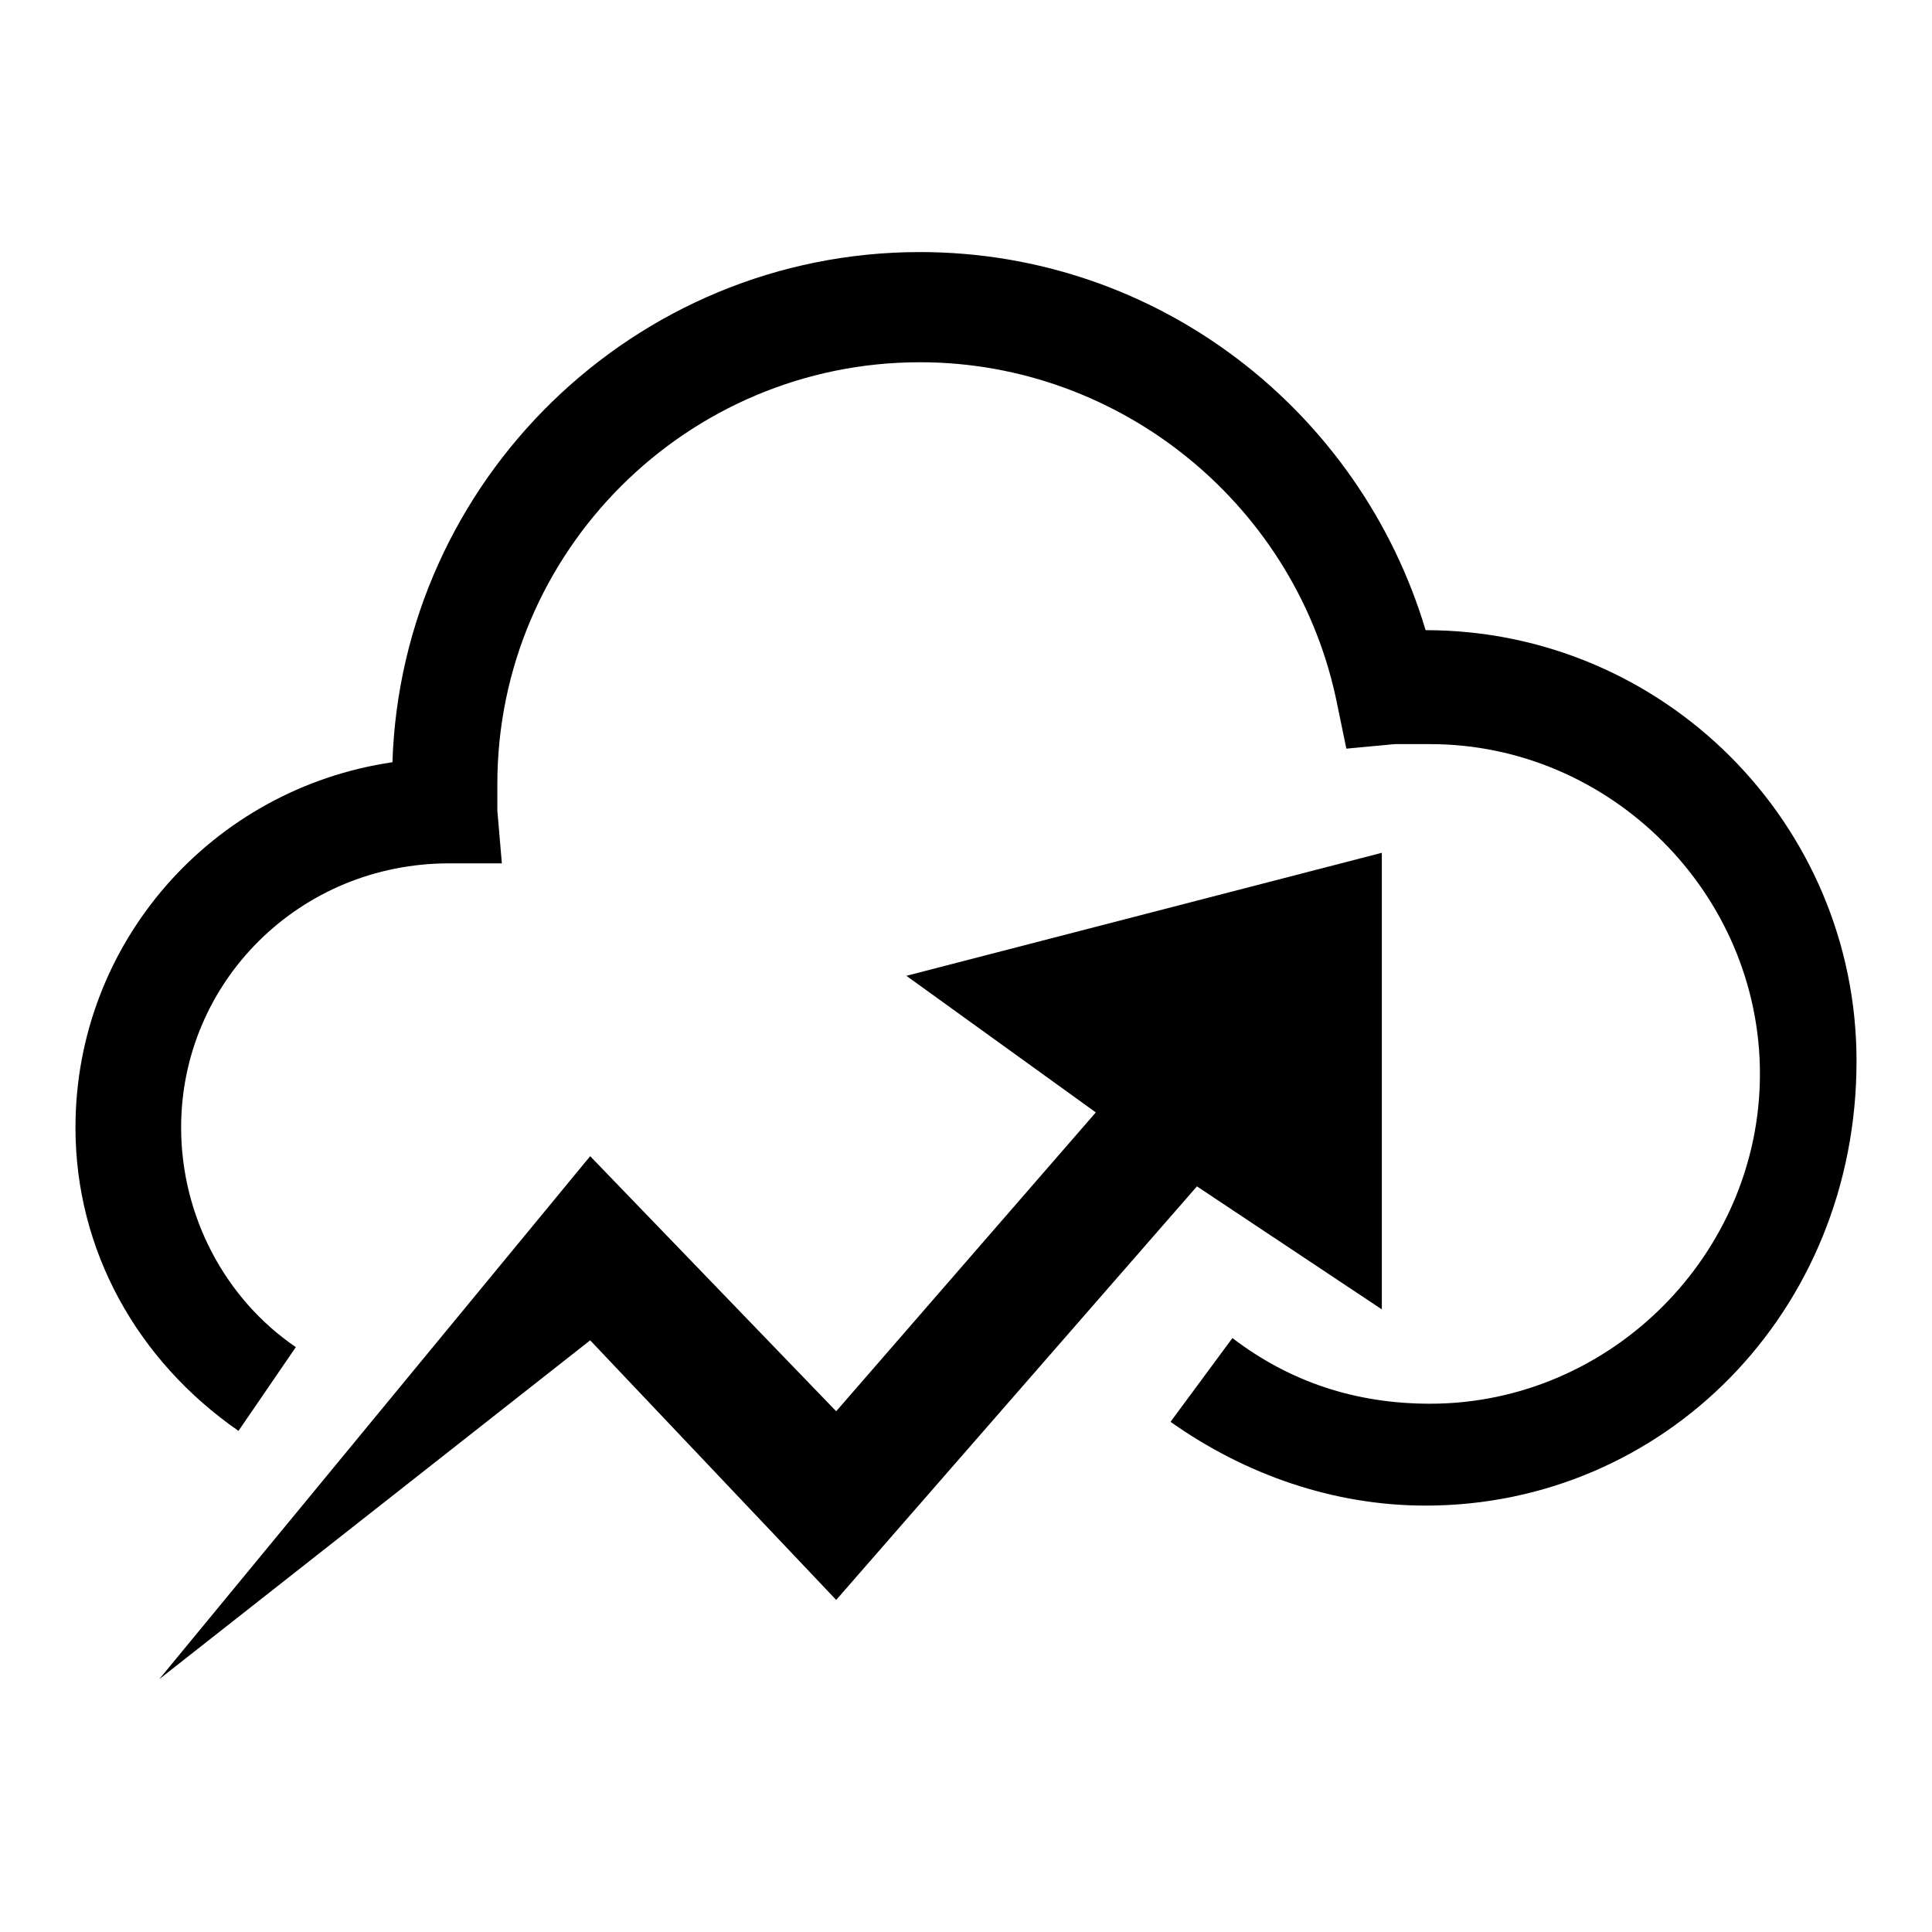
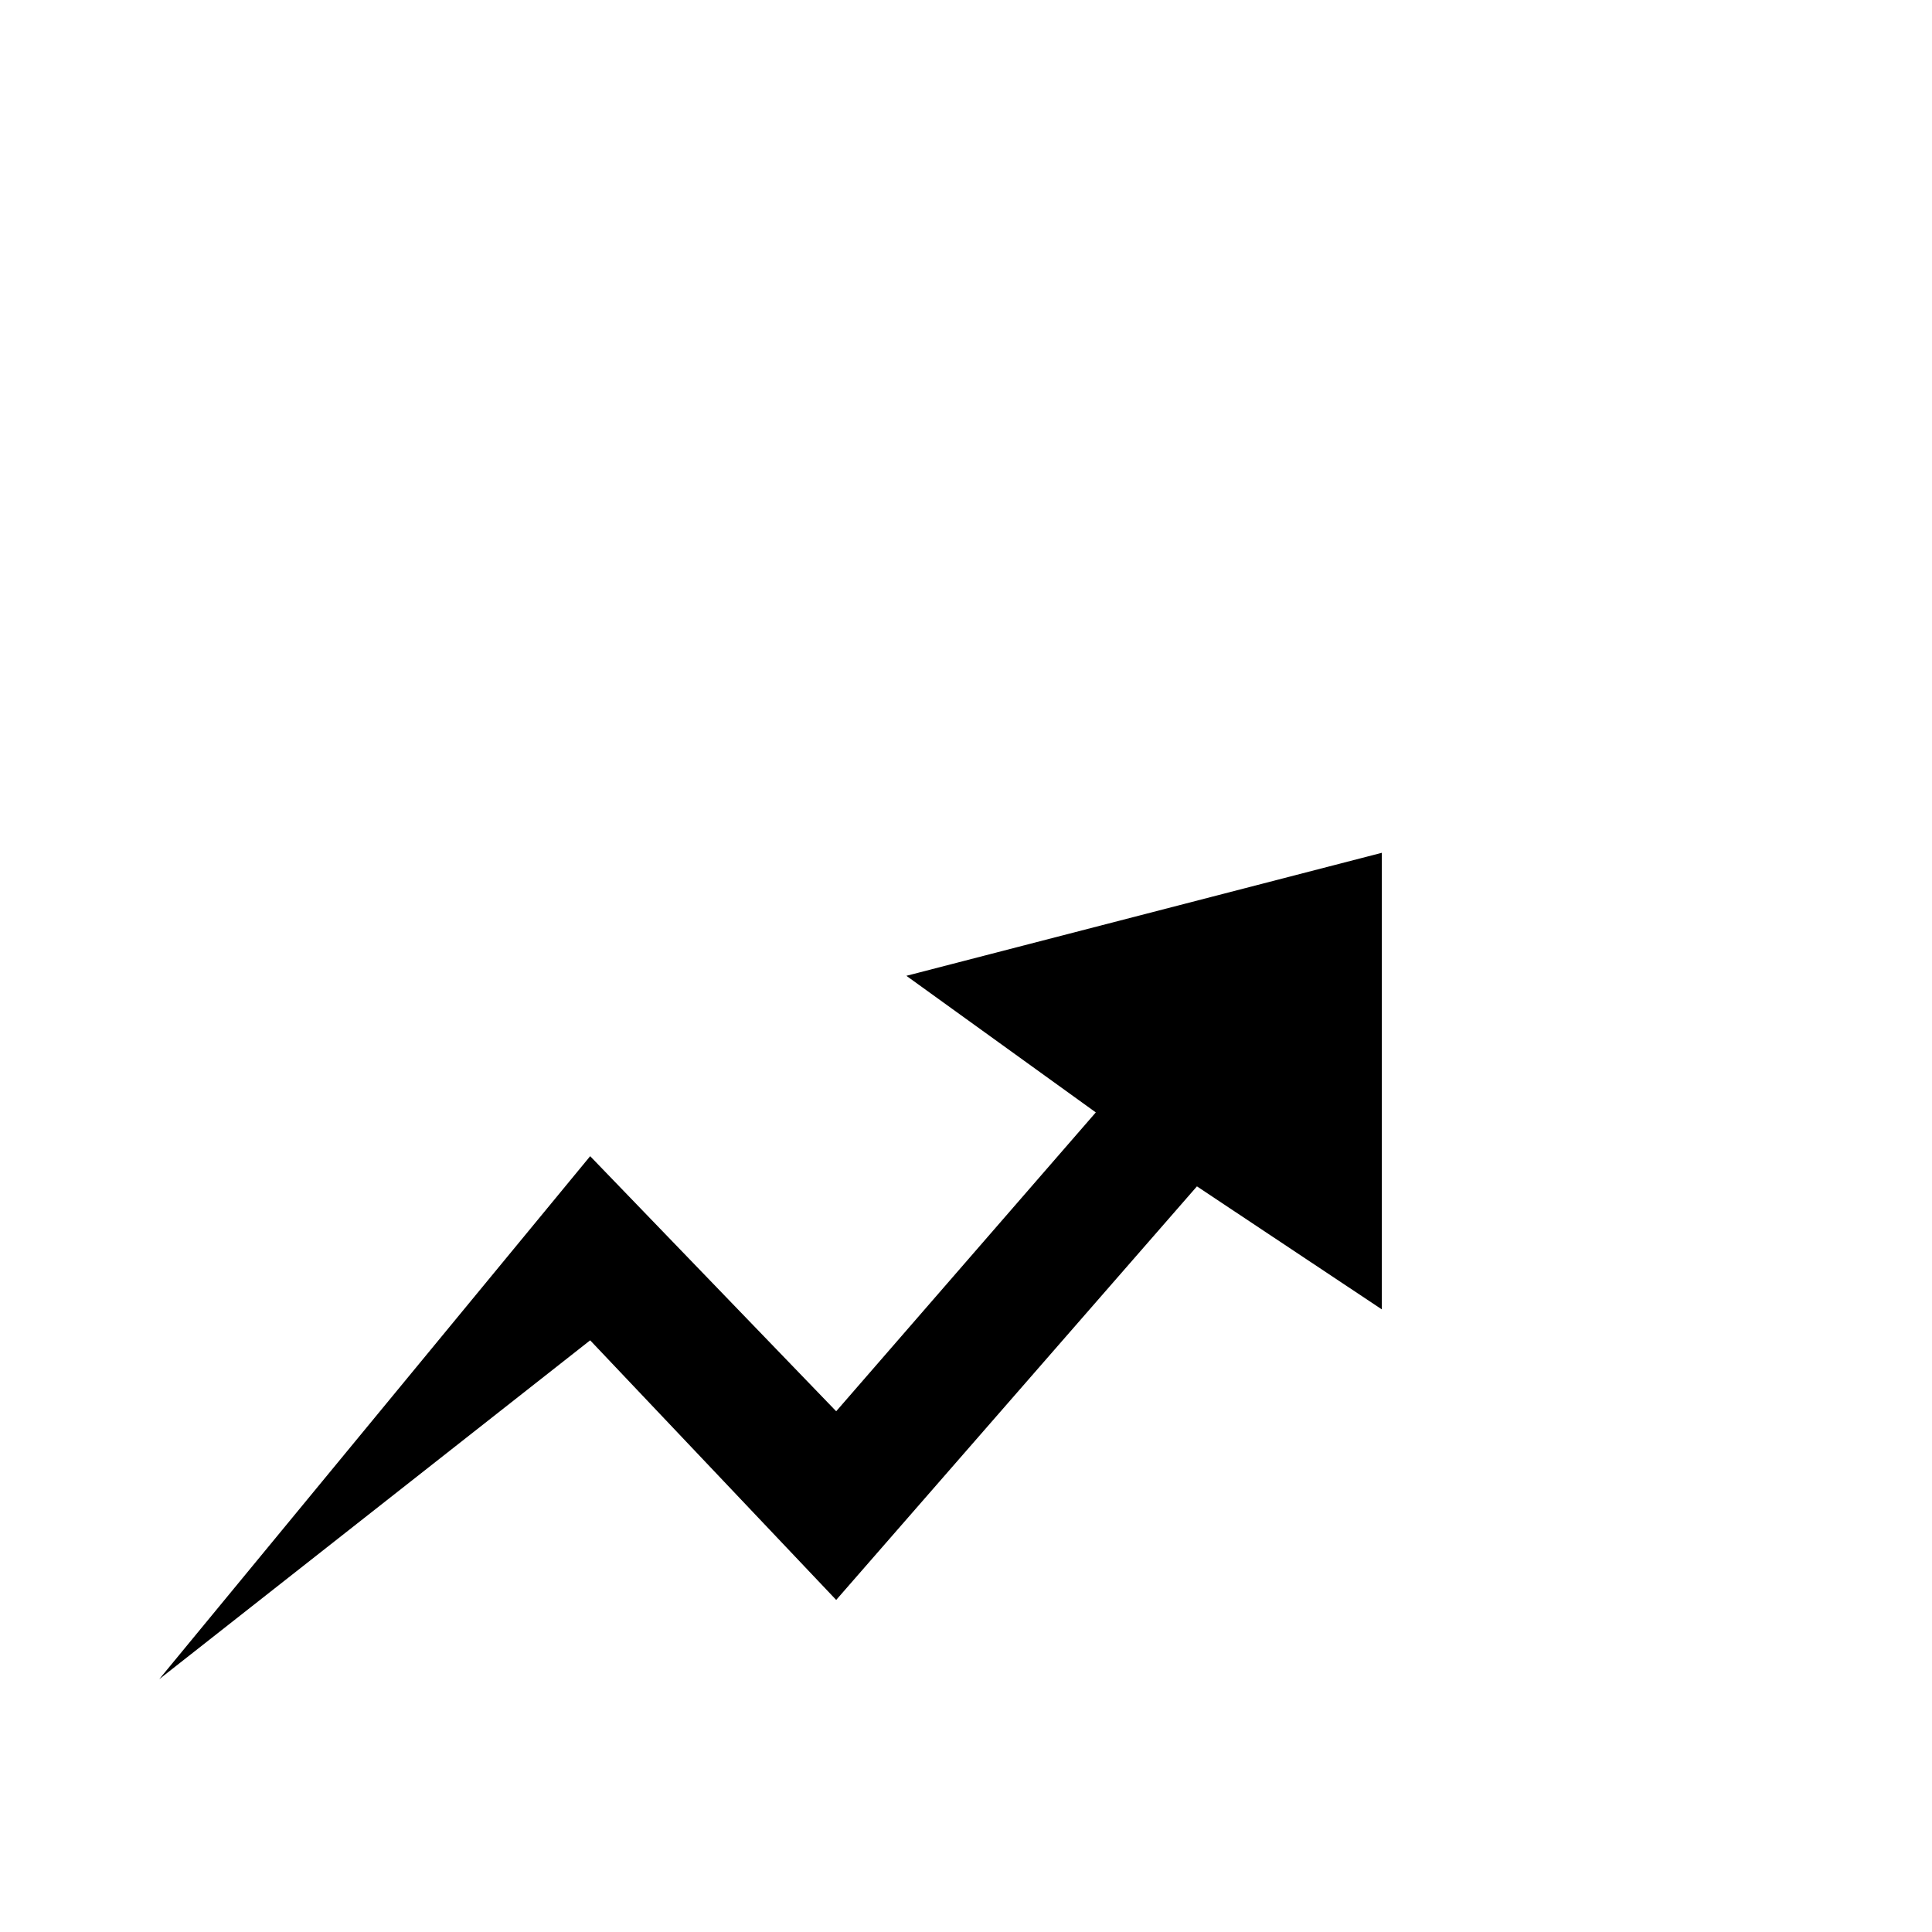
<svg xmlns="http://www.w3.org/2000/svg" version="1.1" x="0px" y="0px" viewBox="0 0 256 256" enable-background="new 0 0 256 256" xml:space="preserve">
  <g>
    <path fill="#000000" d="M120.1,129.3l25.1,18.1L110.8,187l-32.6-33.8l-57.1,69.3l57.1-44.9l32.6,34.4l47.8-54.8l24.5,16.3V113 L120.1,129.3z" />
-     <path fill="#000000" d="M188.9,199.5c-12.2,0-23.9-4.1-33.8-11.1l8.2-11.1c7.6,5.8,16.3,8.7,26.2,8.7c23.9,0,43.7-19.8,43.7-43.7 c0-23.9-19.8-43.7-43.7-43.7h-4.7l-6.4,0.6l-1.2-5.8C172,67.2,148.7,48,121.9,48C91,48,65.9,73.1,65.9,103.9v3.5l0.6,7h-7 c-19.8,0-35.5,15.7-35.5,35c0,11.7,5.8,22.7,15.2,29.1l-7.6,11.1C18.2,180.3,10,165.7,10,149.4c0-24.5,18.1-44.9,42-48.4 c1.2-37.3,32-67.6,69.9-67.6c31.5,0,58.3,21,67,50.1c31.5,0,57.1,25.6,57.1,57.1C246,173.9,220.4,199.5,188.9,199.5" />
  </g>
</svg>